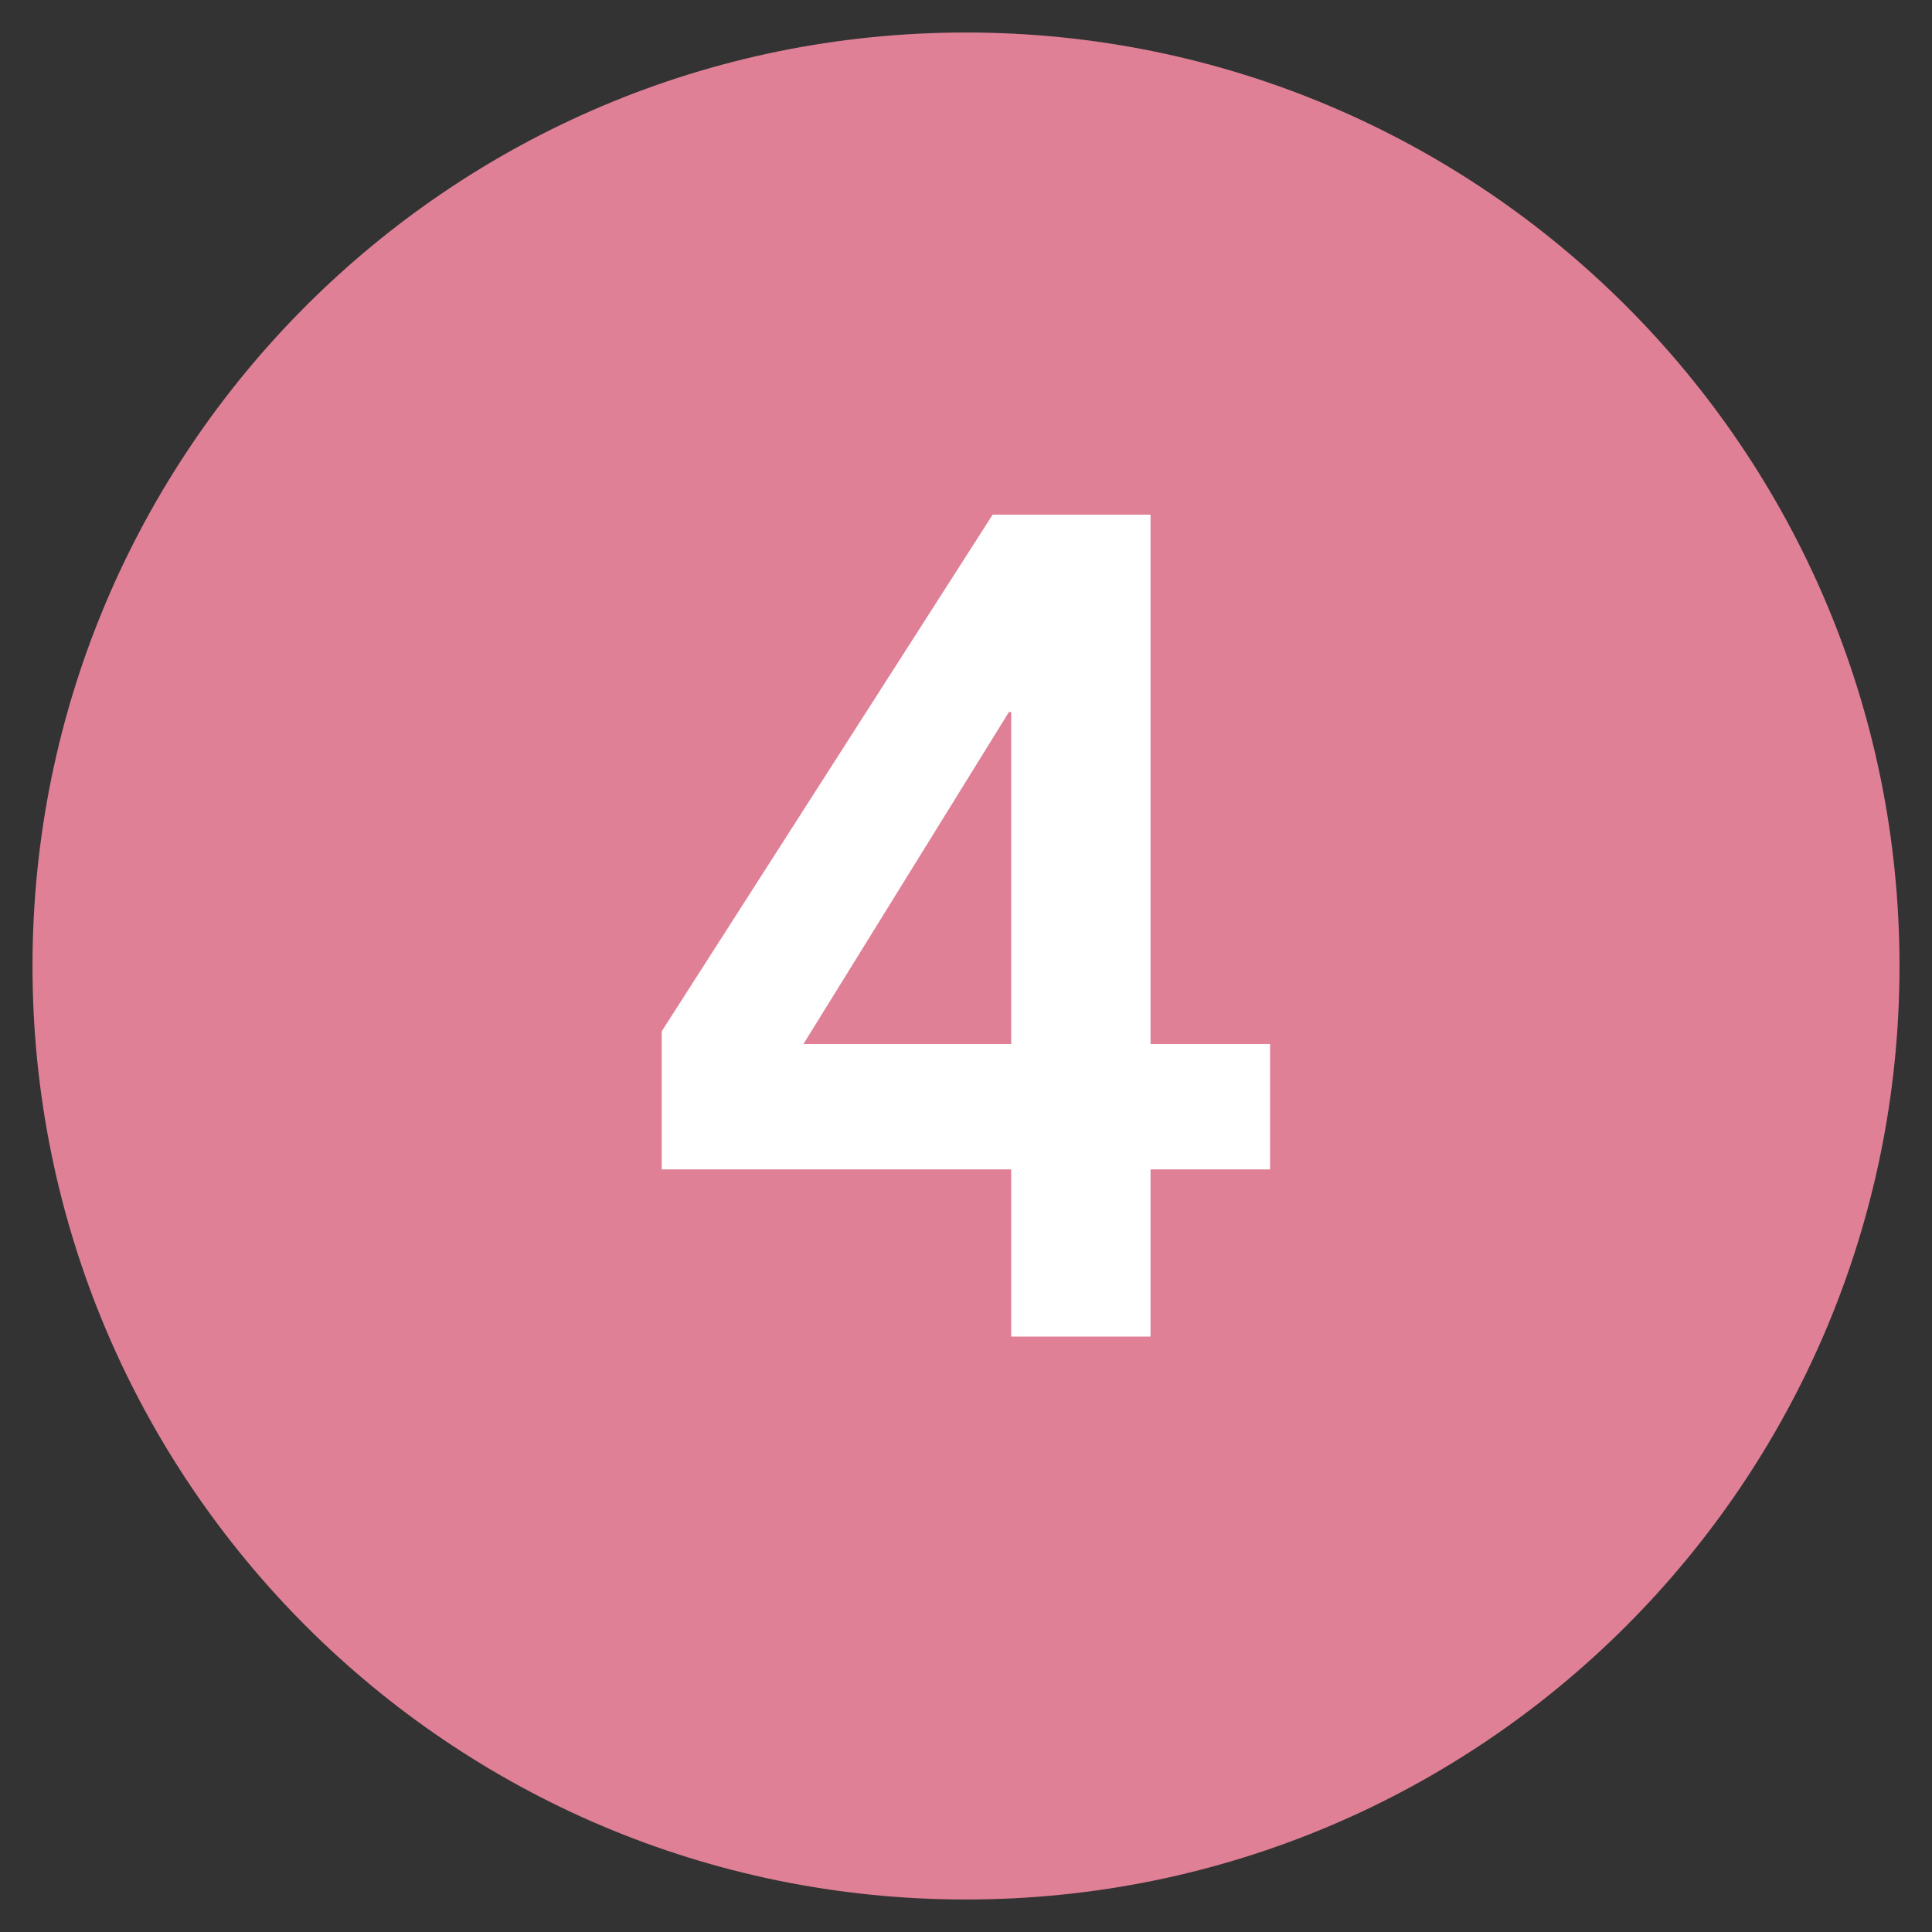
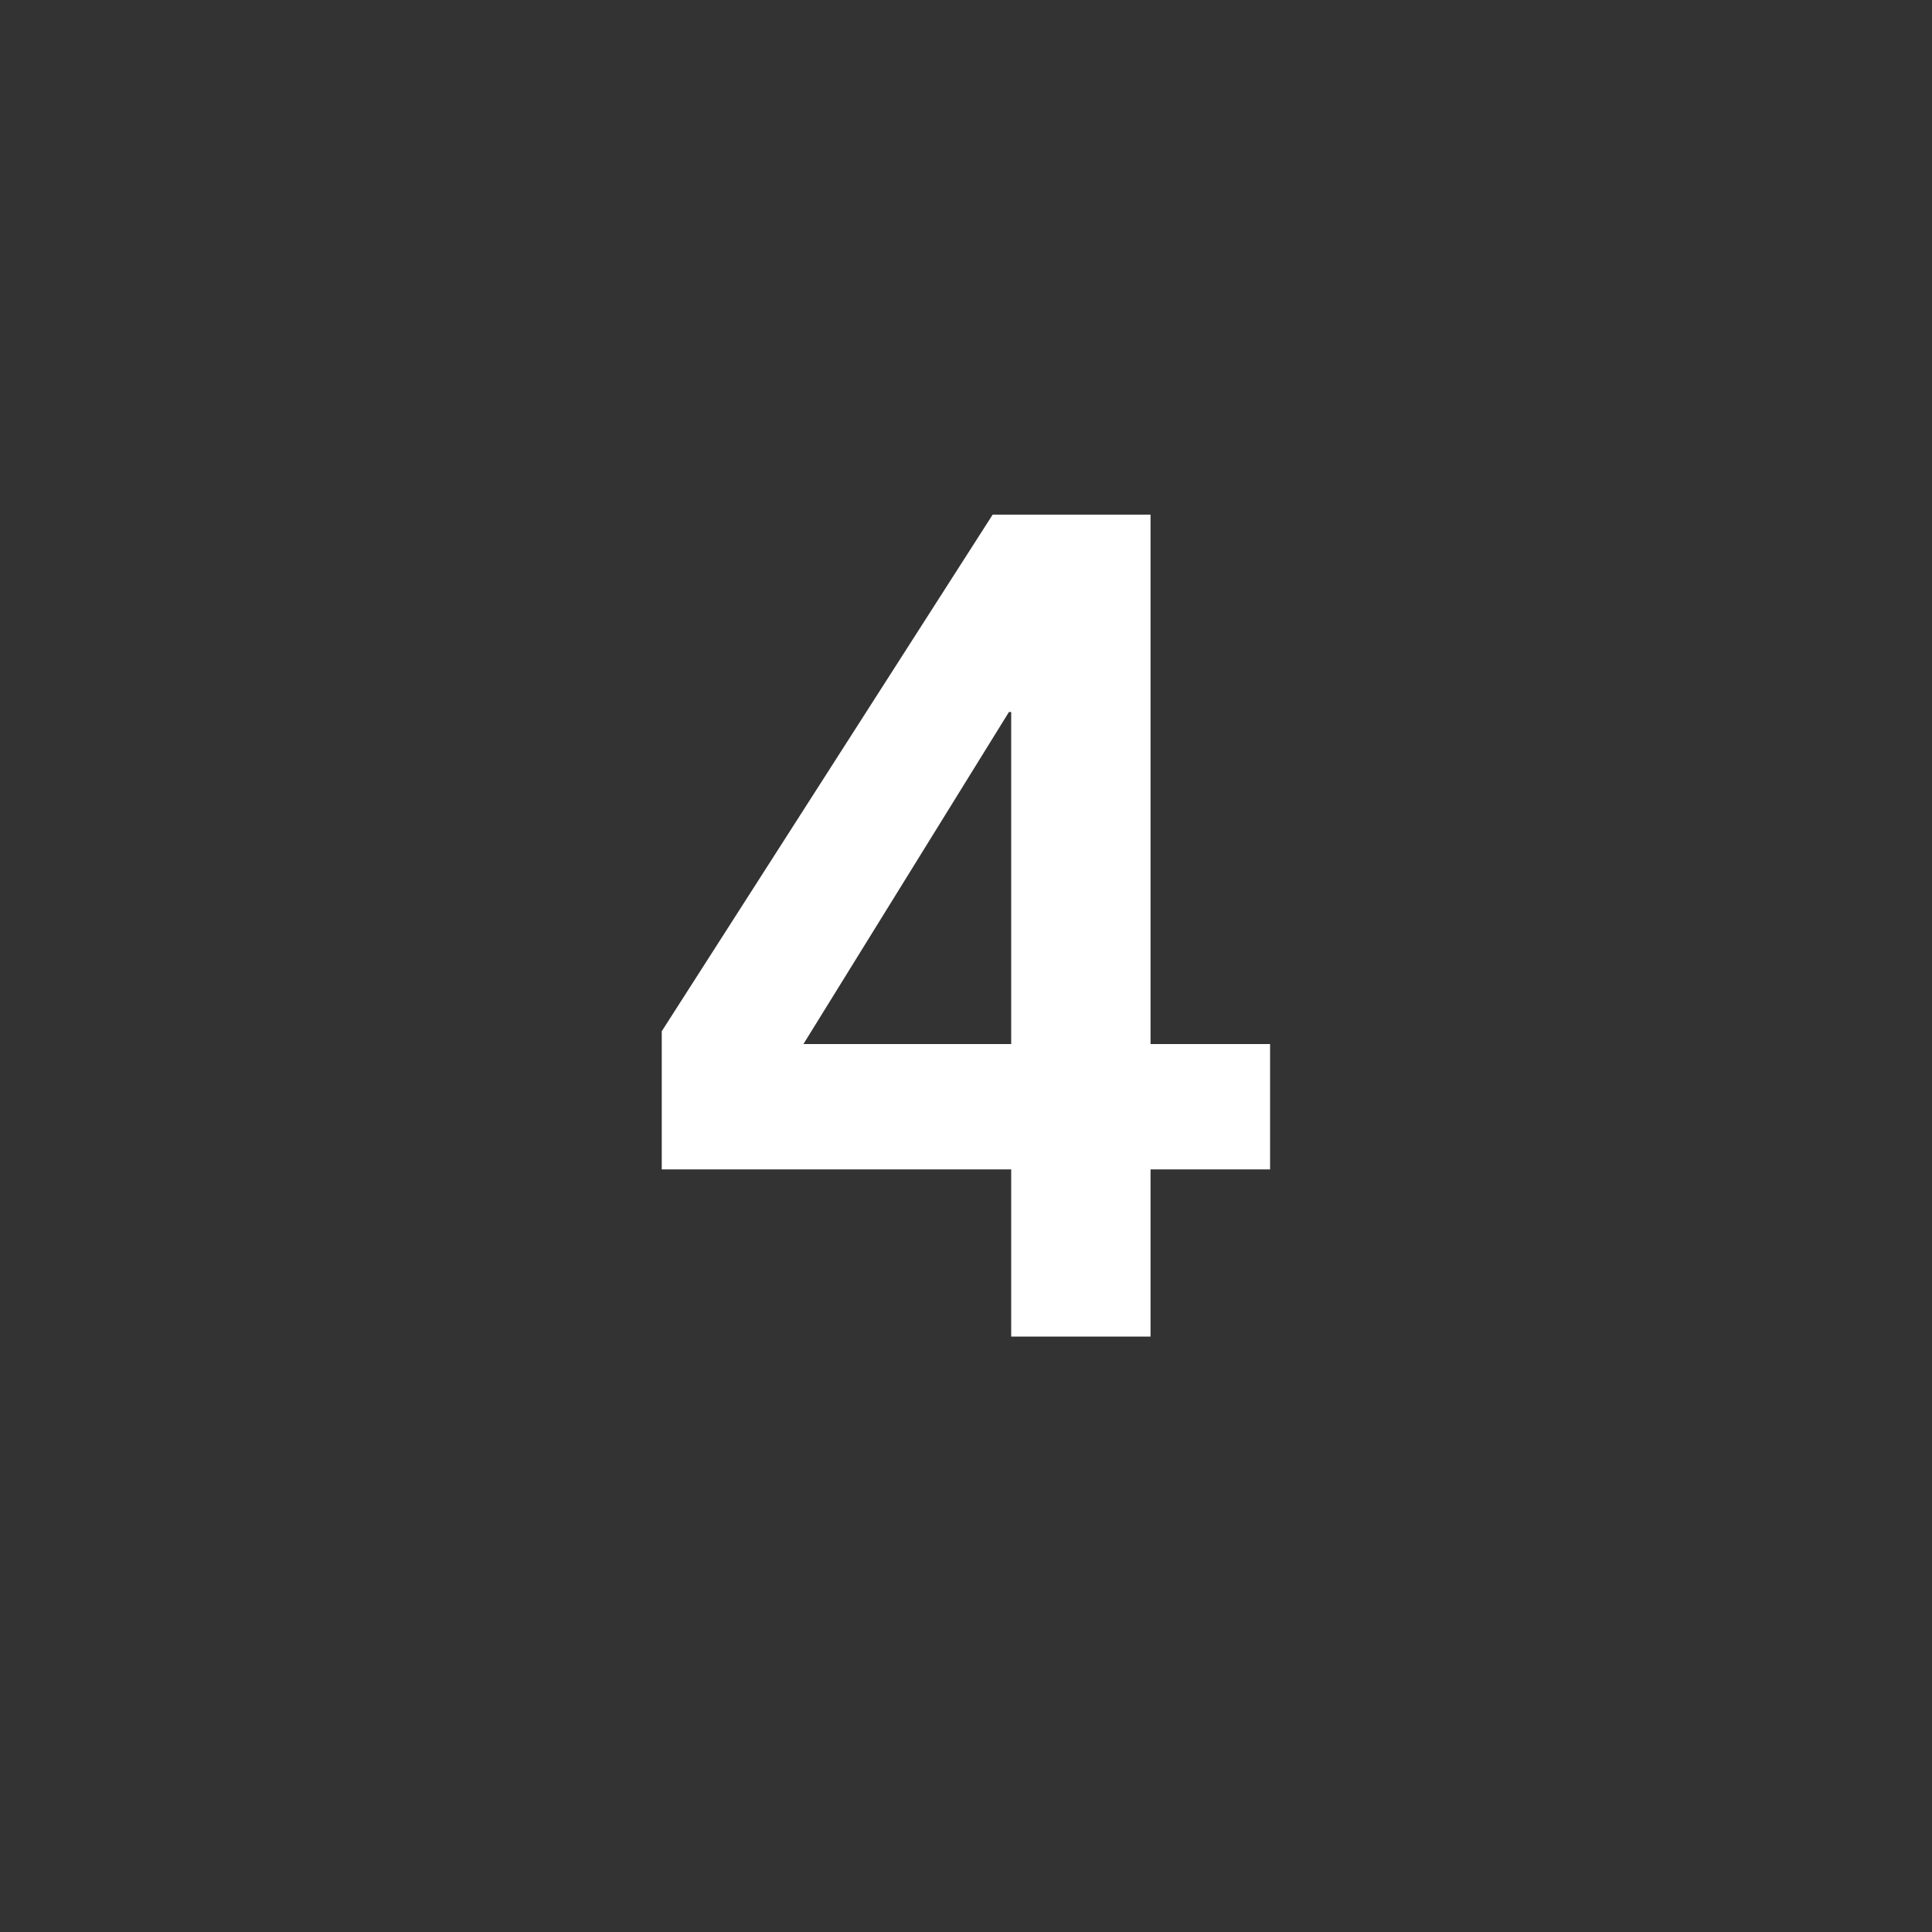
<svg xmlns="http://www.w3.org/2000/svg" version="1.2" preserveAspectRatio="xMidYMid meet" height="500" viewBox="0 0 375 375" zoomAndPan="magnify" width="500">
  <rect x="0" y="0" width="375" height="375" fill="#333333" stroke="none" />
  <defs>
    <clipPath id="120ad12703">
-       <path d="M 6.309 6.309 L 368.691 6.309 L 368.691 368.691 L 6.309 368.691 Z M 6.309 6.309" />
-     </clipPath>
+       </clipPath>
    <clipPath id="039fd670ab">
-       <path d="M 187.5 6.309 C 87.43 6.309 6.309 87.43 6.309 187.5 C 6.309 287.57 87.43 368.691 187.5 368.691 C 287.57 368.691 368.691 287.57 368.691 187.5 C 368.691 87.43 287.57 6.309 187.5 6.309 Z M 187.5 6.309" />
-     </clipPath>
+       </clipPath>
  </defs>
  <g id="44335803e3">
    <g clip-path="url(#120ad12703)" clip-rule="nonzero">
      <g clip-path="url(#039fd670ab)" clip-rule="nonzero">
-         <path d="M 6.309 6.309 L 368.691 6.309 L 368.691 368.691 L 6.309 368.691 Z M 6.309 6.309" style="stroke:none;fill-rule:nonzero;fill:#df8096;fill-opacity:1;" />
-       </g>
+         </g>
    </g>
    <g style="fill:#ffffff;fill-opacity:1;">
      <g transform="translate(120.788, 259.433)">
        <path d="M 102.531 -159.547 L 102.531 -56.781 L 125.734 -56.781 L 125.734 -32.453 L 102.531 -32.453 L 102.531 0 L 75.484 0 L 75.484 -32.453 L 7.656 -32.453 L 7.656 -59.266 L 71.891 -159.547 Z M 35.156 -56.781 L 75.484 -56.781 L 75.484 -121.234 L 75.047 -121.234 Z M 35.156 -56.781" style="stroke:none" />
      </g>
    </g>
  </g>
</svg>